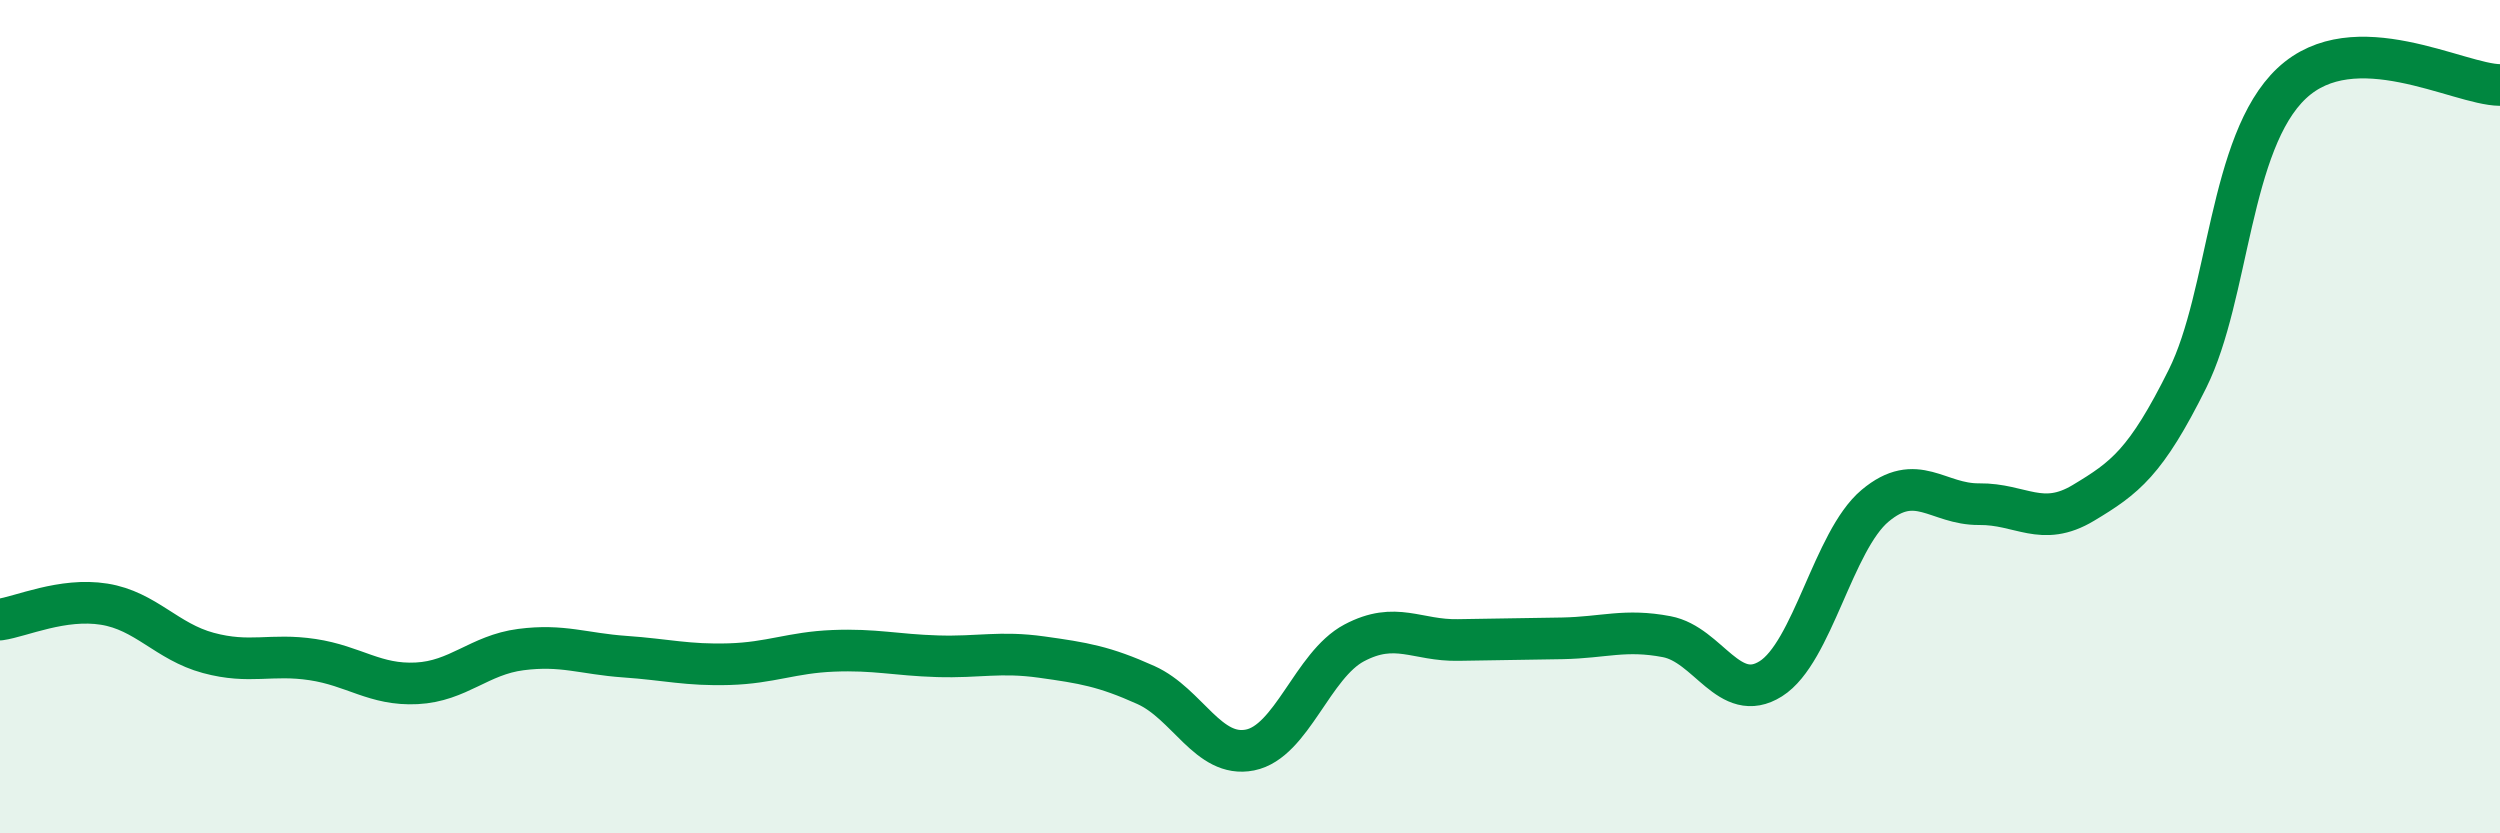
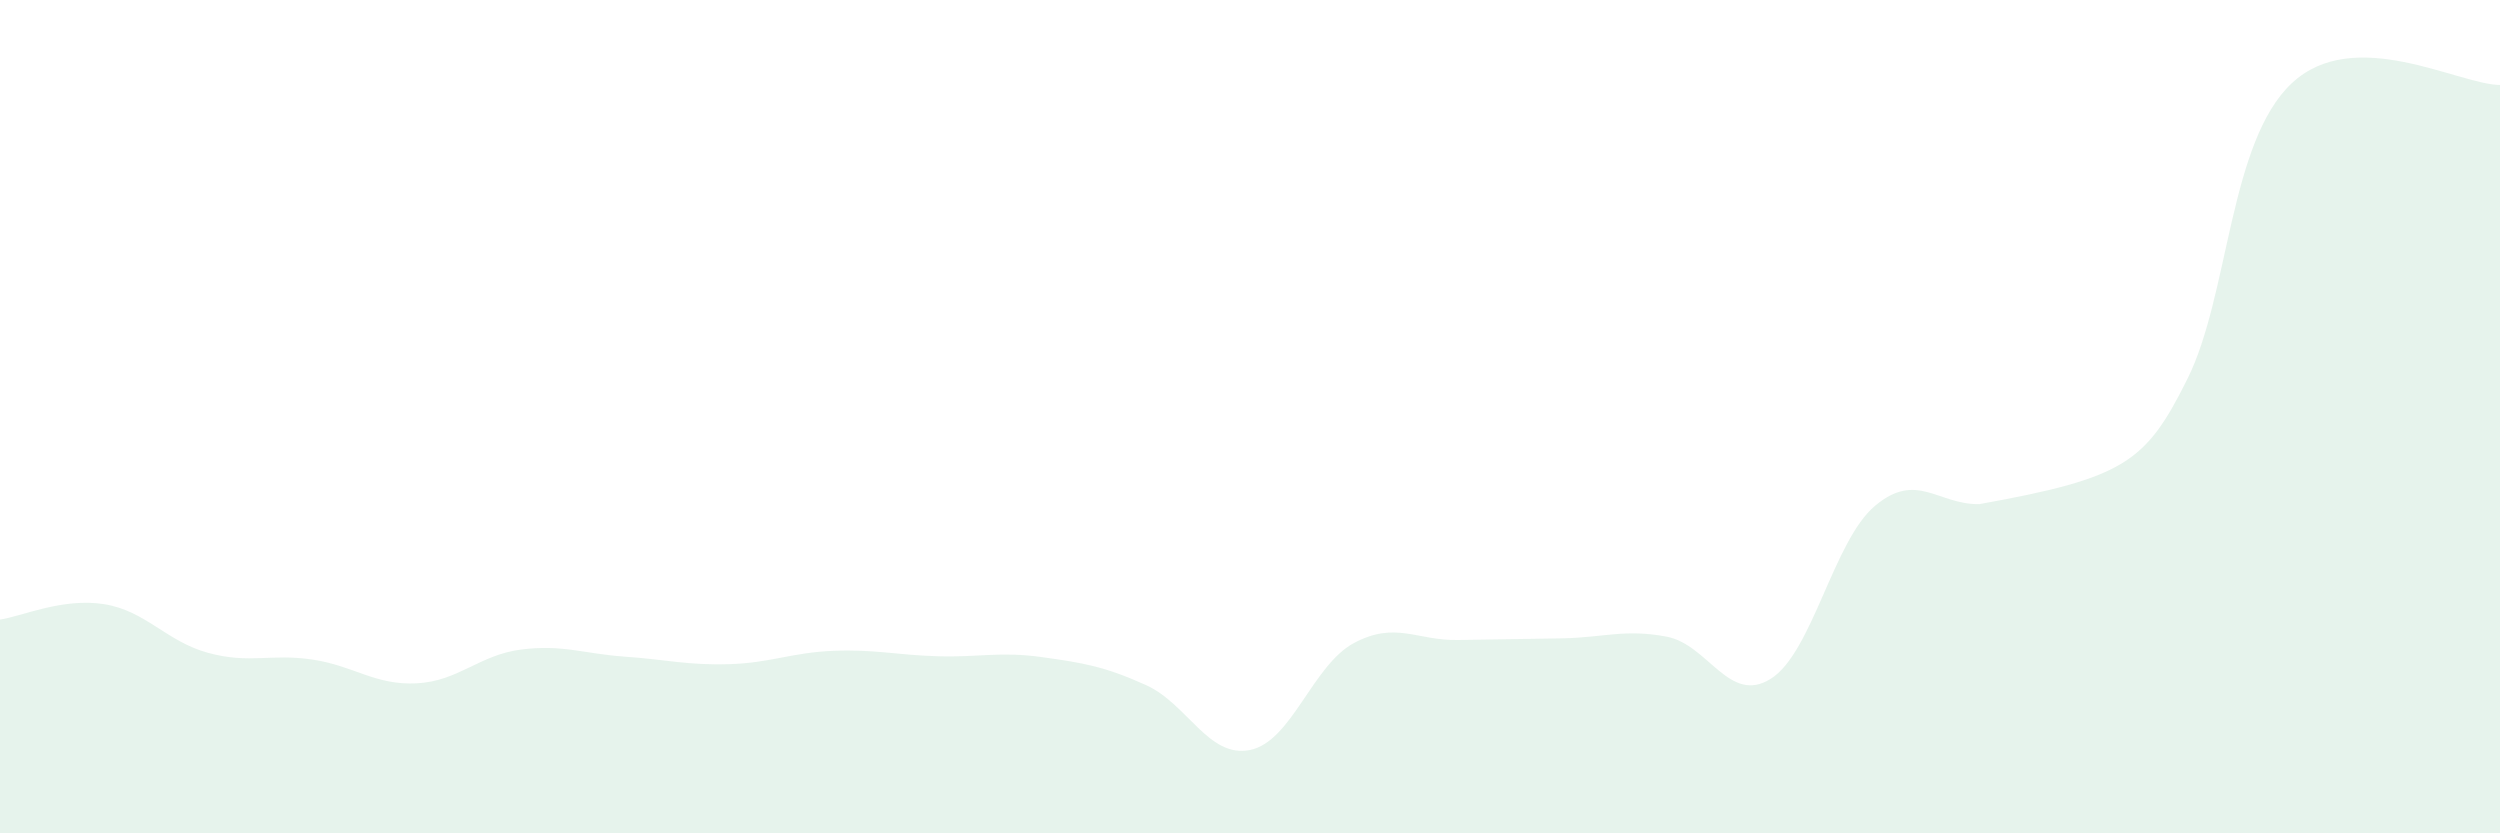
<svg xmlns="http://www.w3.org/2000/svg" width="60" height="20" viewBox="0 0 60 20">
-   <path d="M 0,14.87 C 0.5,14.8 1.5,14.34 2.5,14.5 C 3.5,14.66 4,15.4 5,15.67 C 6,15.94 6.5,15.68 7.5,15.83 C 8.5,15.98 9,16.45 10,16.4 C 11,16.35 11.5,15.72 12.5,15.59 C 13.5,15.46 14,15.69 15,15.76 C 16,15.83 16.5,15.97 17.5,15.94 C 18.5,15.91 19,15.66 20,15.62 C 21,15.58 21.5,15.72 22.5,15.75 C 23.5,15.78 24,15.63 25,15.77 C 26,15.91 26.5,15.99 27.5,16.44 C 28.5,16.89 29,18.2 30,18 C 31,17.8 31.5,15.96 32.5,15.43 C 33.5,14.9 34,15.38 35,15.36 C 36,15.34 36.5,15.34 37.5,15.32 C 38.5,15.3 39,15.09 40,15.28 C 41,15.47 41.5,16.92 42.5,16.29 C 43.5,15.66 44,12.98 45,12.14 C 46,11.3 46.5,12.11 47.5,12.1 C 48.5,12.09 49,12.67 50,12.07 C 51,11.47 51.5,11.1 52.5,9.09 C 53.5,7.08 53.5,3.41 55,2 C 56.5,0.59 59,2.03 60,2.04L60 20L0 20Z" fill="#008740" opacity="0.1" stroke-linecap="round" stroke-linejoin="round" />
-   <path d="M 0,14.87 C 0.5,14.8 1.5,14.34 2.5,14.5 C 3.5,14.66 4,15.4 5,15.67 C 6,15.94 6.5,15.68 7.5,15.83 C 8.5,15.98 9,16.45 10,16.4 C 11,16.35 11.5,15.72 12.5,15.59 C 13.5,15.46 14,15.69 15,15.76 C 16,15.83 16.5,15.97 17.5,15.94 C 18.5,15.91 19,15.66 20,15.62 C 21,15.58 21.5,15.72 22.5,15.75 C 23.5,15.78 24,15.63 25,15.77 C 26,15.91 26.5,15.99 27.5,16.44 C 28.5,16.89 29,18.2 30,18 C 31,17.8 31.5,15.96 32.5,15.43 C 33.5,14.9 34,15.38 35,15.36 C 36,15.34 36.5,15.34 37.5,15.32 C 38.5,15.3 39,15.09 40,15.28 C 41,15.47 41.5,16.92 42.5,16.29 C 43.5,15.66 44,12.98 45,12.14 C 46,11.3 46.5,12.11 47.5,12.1 C 48.5,12.09 49,12.67 50,12.07 C 51,11.47 51.5,11.1 52.5,9.09 C 53.5,7.08 53.5,3.41 55,2 C 56.5,0.59 59,2.03 60,2.04" stroke="#008740" stroke-width="1" fill="none" stroke-linecap="round" stroke-linejoin="round" />
+   <path d="M 0,14.87 C 0.5,14.8 1.5,14.34 2.5,14.5 C 3.5,14.66 4,15.4 5,15.67 C 6,15.94 6.5,15.68 7.5,15.83 C 8.5,15.98 9,16.45 10,16.4 C 11,16.35 11.5,15.72 12.5,15.59 C 13.5,15.46 14,15.69 15,15.76 C 16,15.83 16.5,15.97 17.5,15.94 C 18.5,15.91 19,15.66 20,15.62 C 21,15.58 21.5,15.72 22.5,15.75 C 23.5,15.78 24,15.63 25,15.77 C 26,15.91 26.5,15.99 27.5,16.44 C 28.5,16.89 29,18.2 30,18 C 31,17.8 31.5,15.96 32.5,15.43 C 33.5,14.9 34,15.38 35,15.36 C 36,15.34 36.5,15.34 37.5,15.32 C 38.5,15.3 39,15.09 40,15.28 C 41,15.47 41.5,16.92 42.5,16.29 C 43.5,15.66 44,12.98 45,12.14 C 46,11.3 46.5,12.11 47.5,12.1 C 51,11.47 51.5,11.1 52.5,9.09 C 53.5,7.08 53.5,3.41 55,2 C 56.5,0.59 59,2.03 60,2.04L60 20L0 20Z" fill="#008740" opacity="0.1" stroke-linecap="round" stroke-linejoin="round" />
</svg>